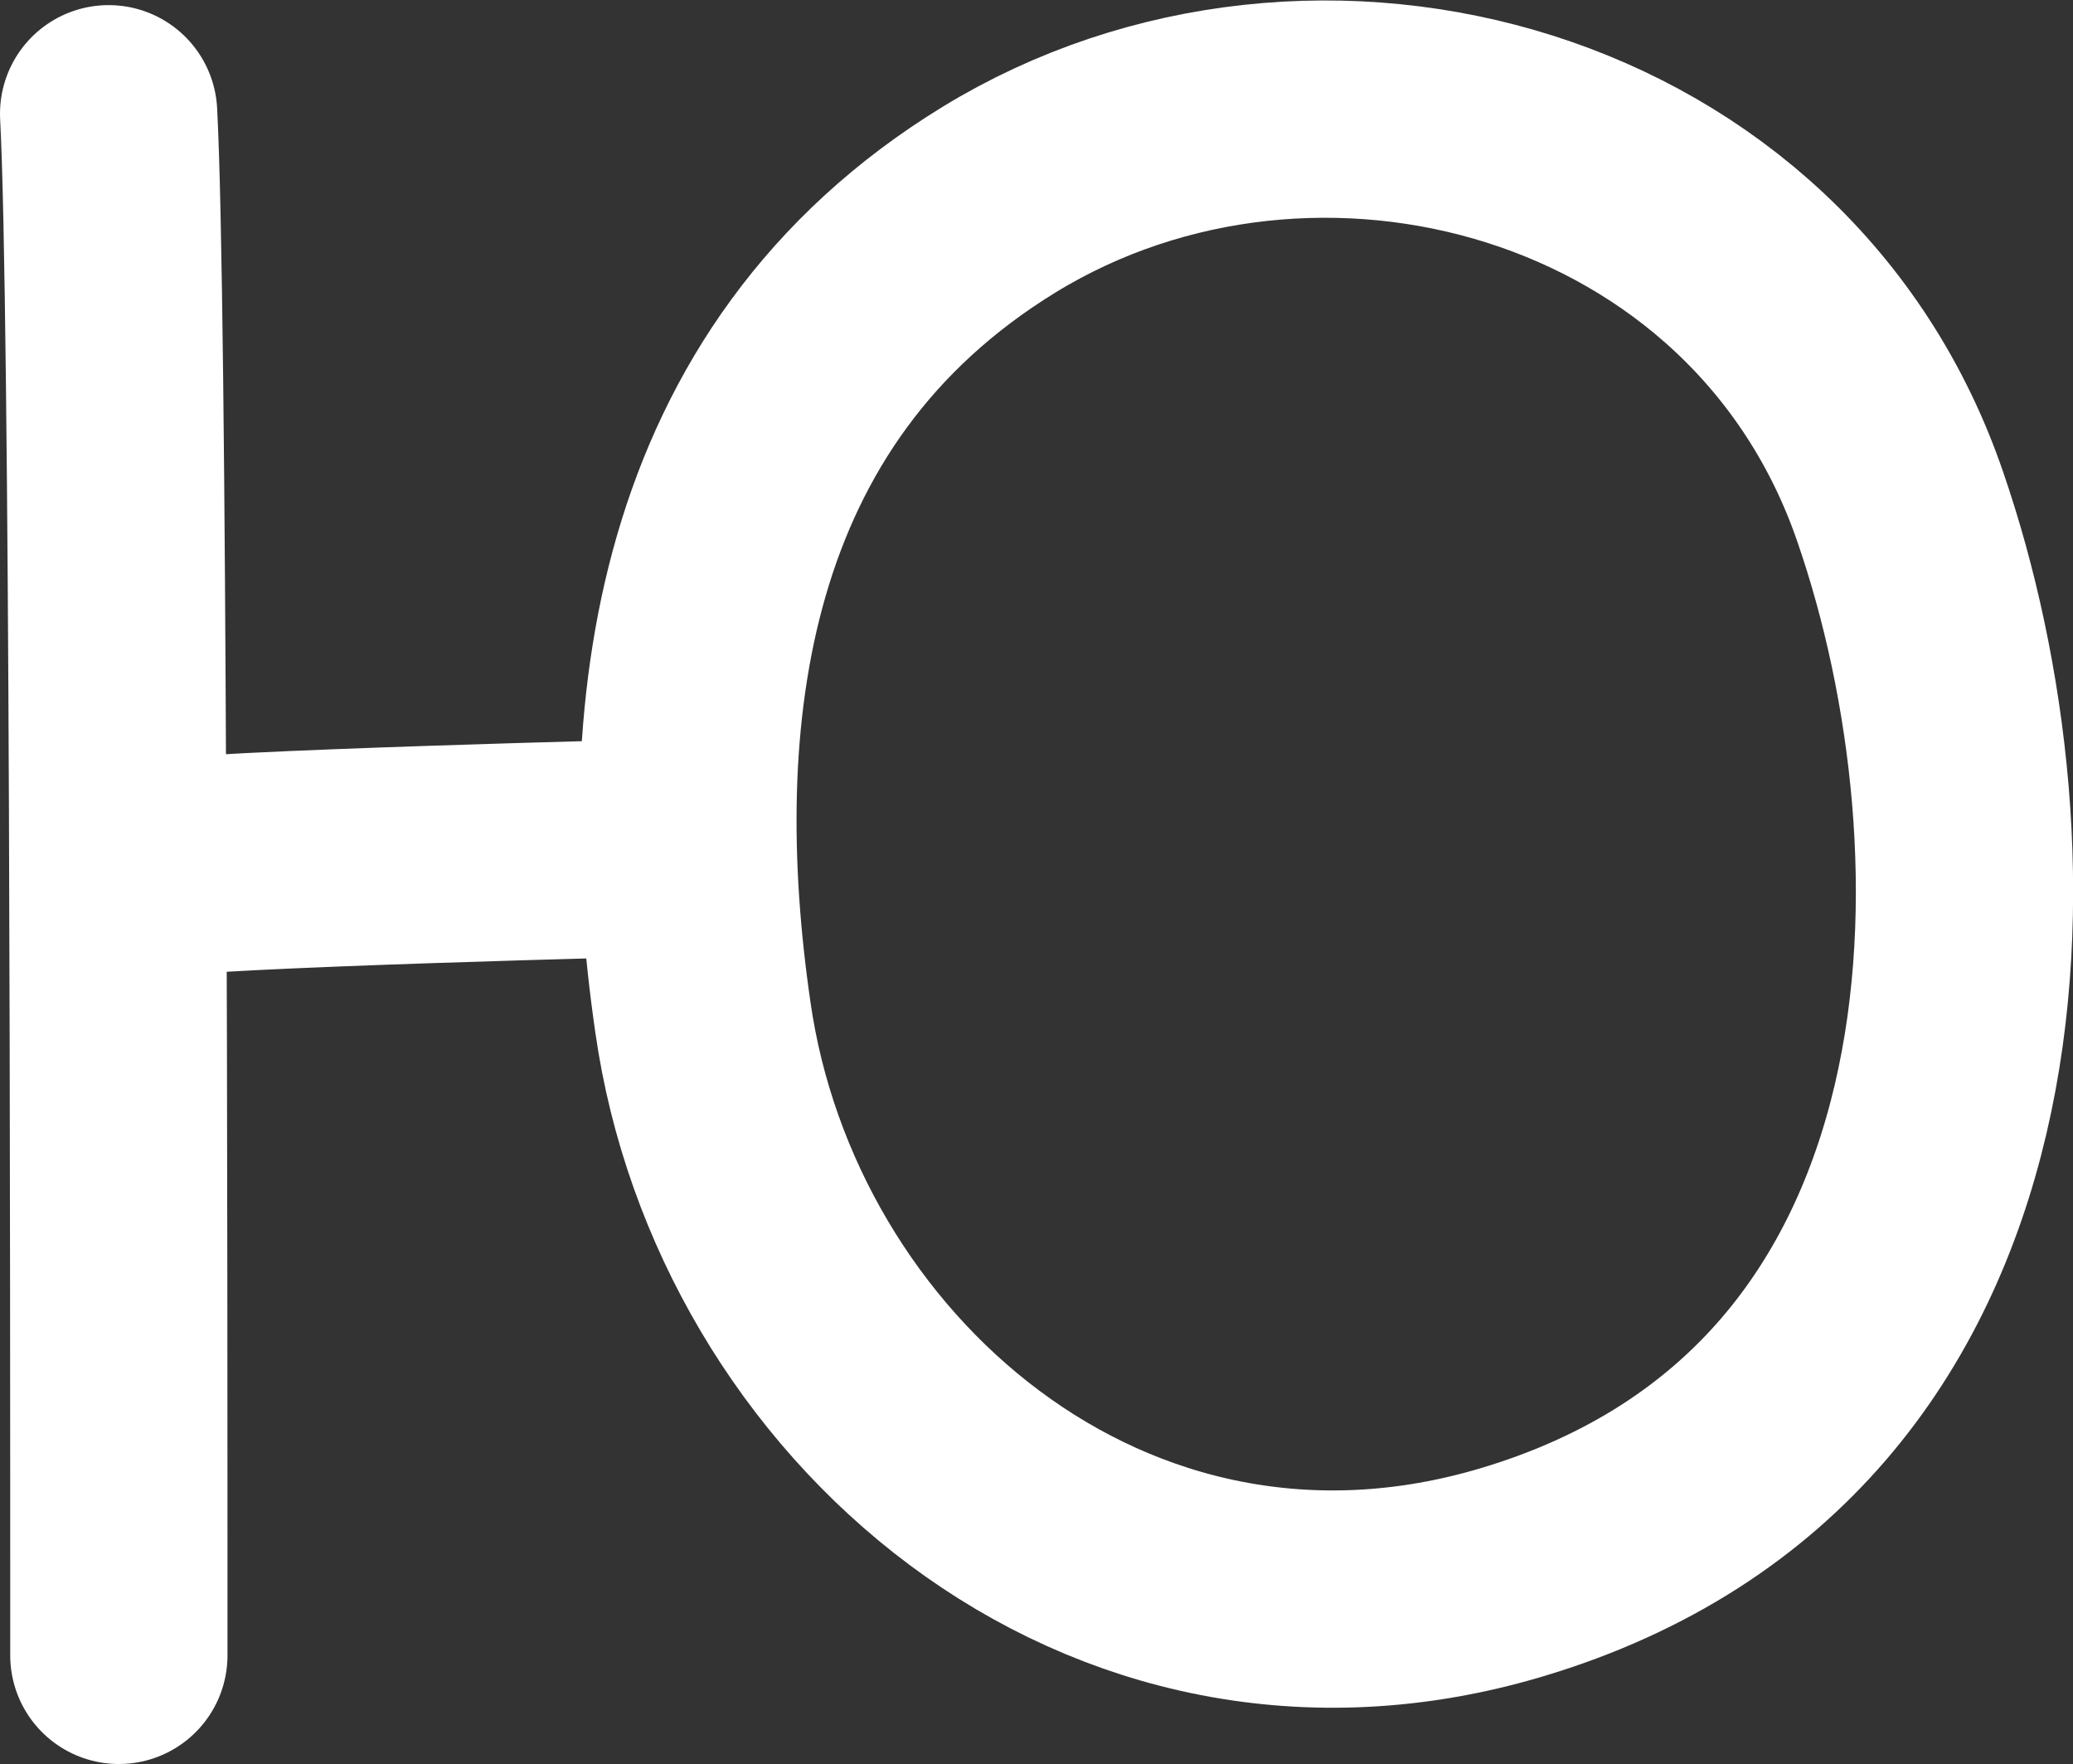
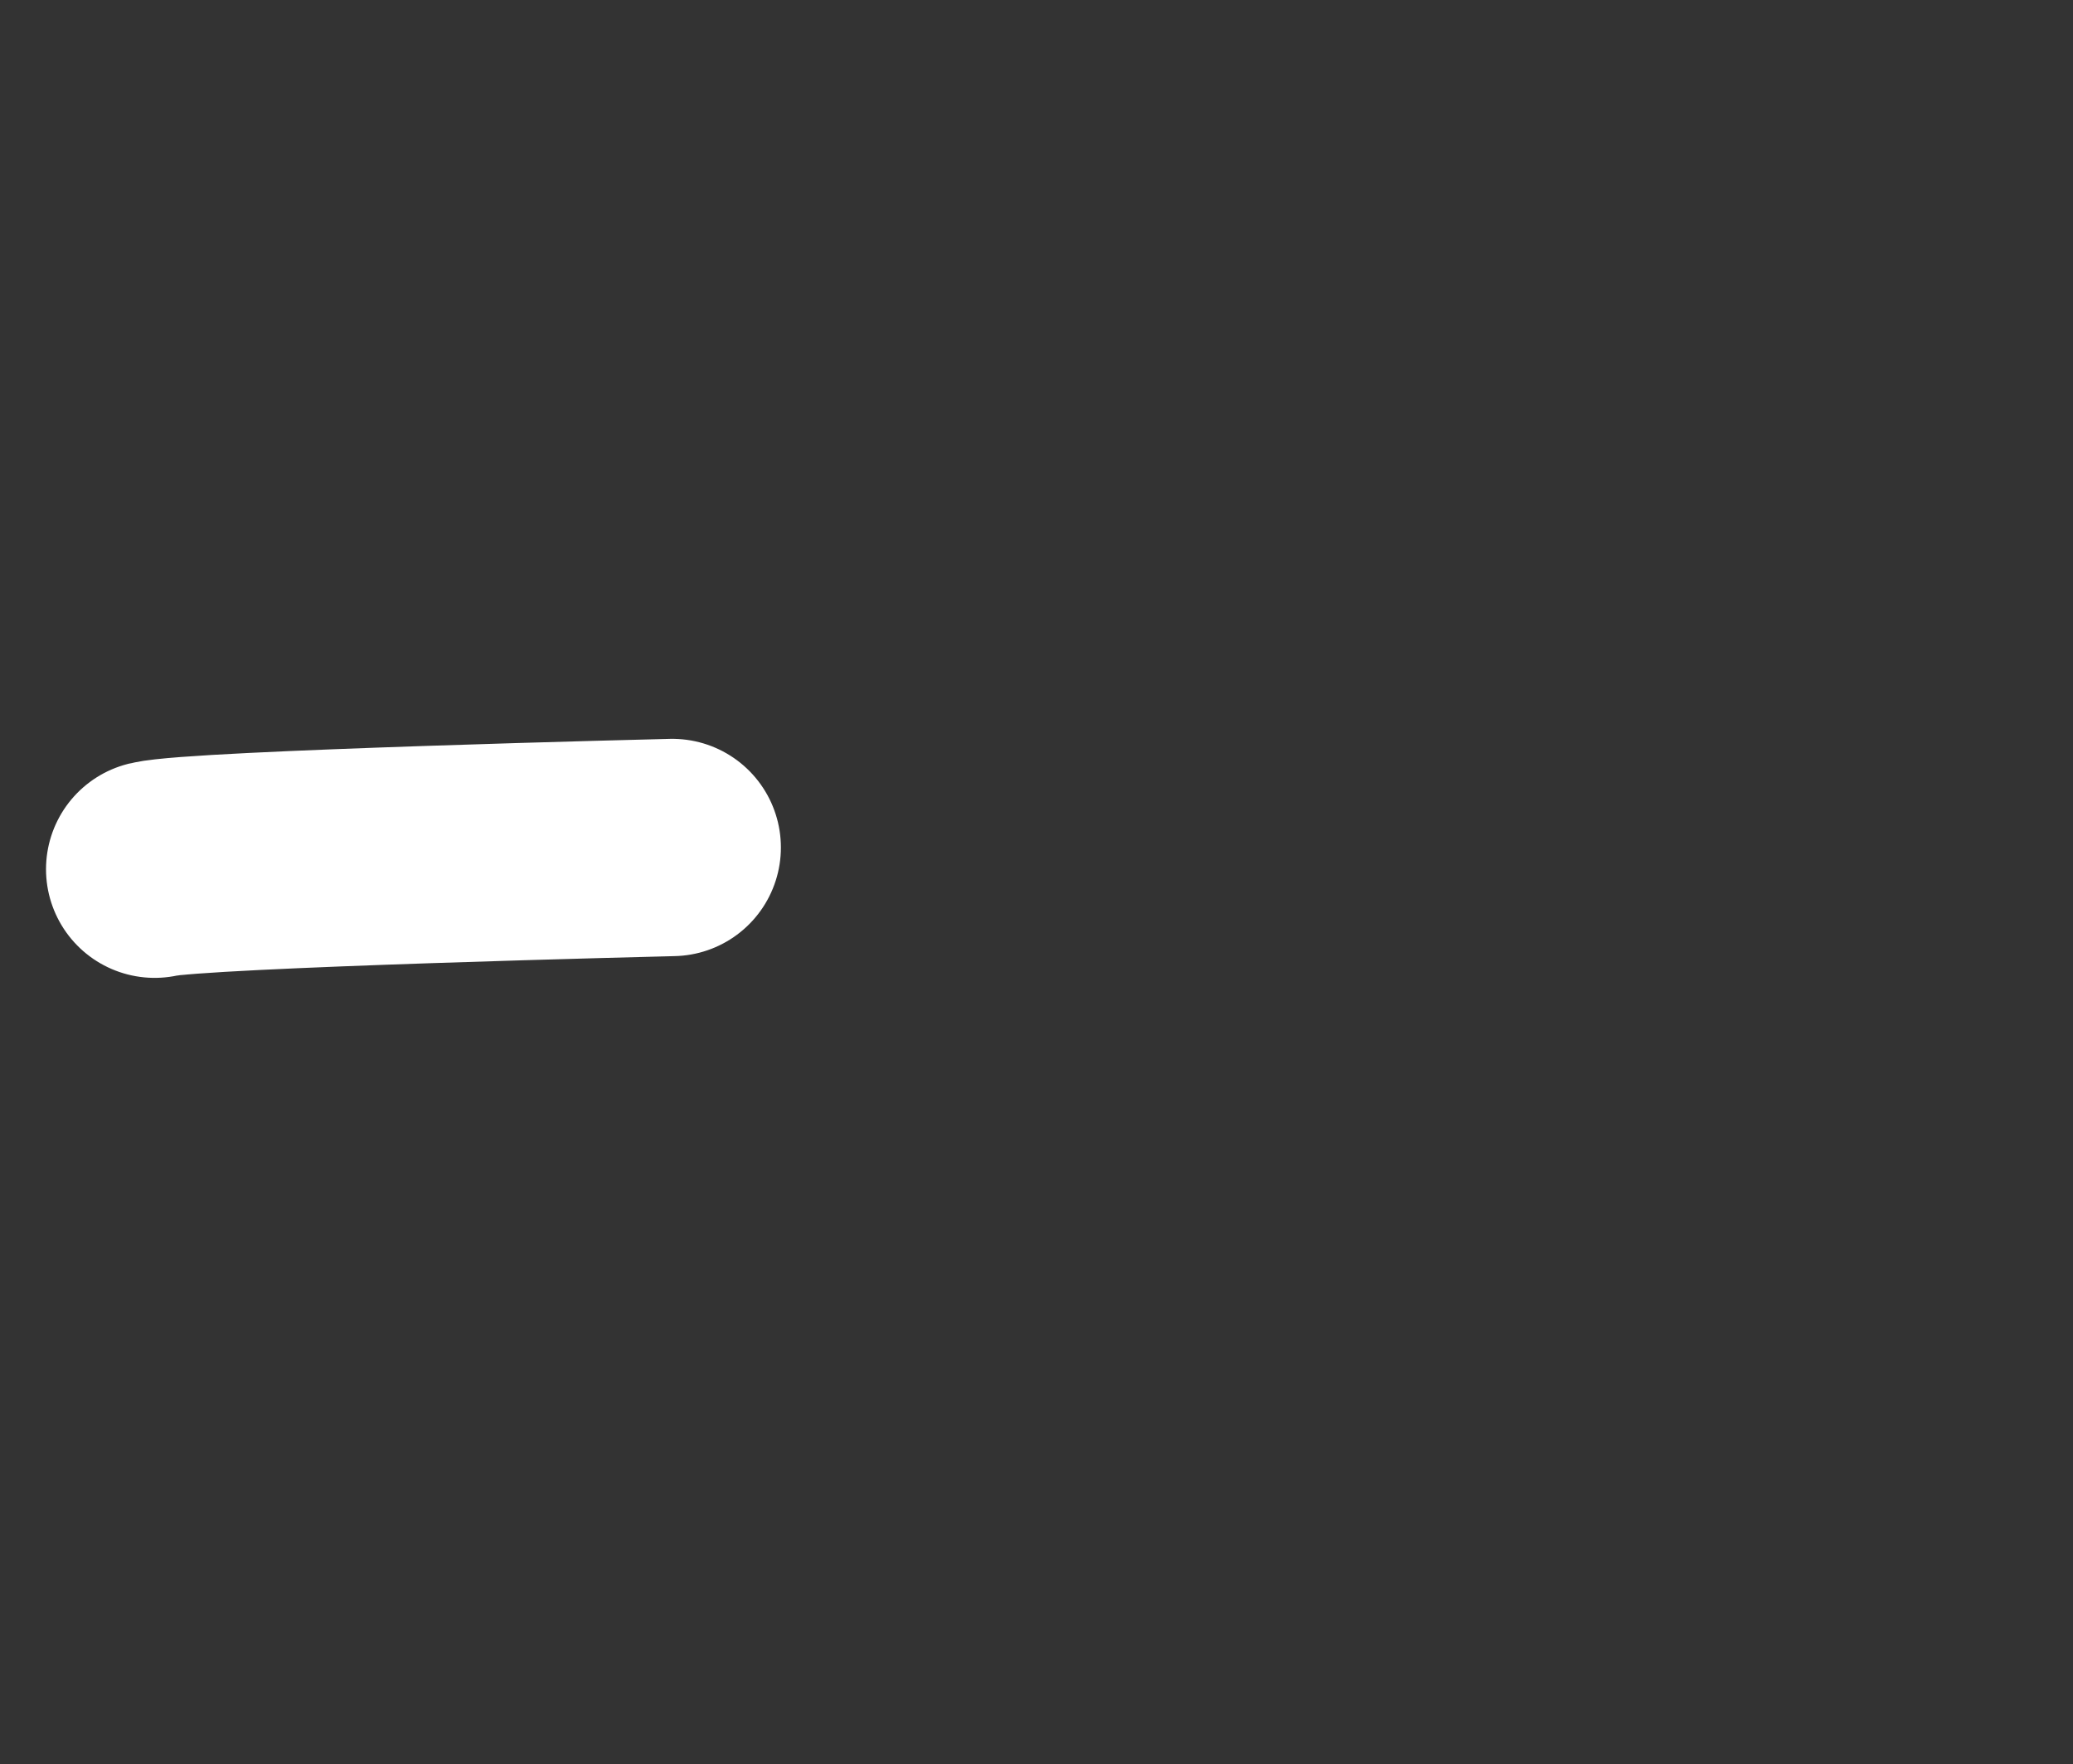
<svg xmlns="http://www.w3.org/2000/svg" id="_Слой_2" data-name="Слой 2" viewBox="0 0 16.22 13.8">
  <rect x="0" y="0" width="16.22" height="13.8" fill="#333333" stroke="none" />
  <defs>
    <style> .cls-1 { fill: none; stroke: #fff; stroke-linecap: round; stroke-linejoin: round; stroke-width: 1.7px; } </style>
  </defs>
  <g id="_Слой_1-2" data-name="Слой 1">
    <g>
-       <path class="cls-1" d="m7.82,1.56c-2.37,1.45-2.66,4.06-2.32,6.4.41,2.87,3.15,5.29,6.33,4.34,3.98-1.19,3.95-5.69,3.04-8.33C13.86,1.01,10.29.05,7.82,1.56Z" />
-       <path class="cls-1" d="m.93,12.95C.93,9.88.93,2.39.85.89" />
      <path class="cls-1" d="m1.21,6.8c.33-.08,4.05-.17,4.05-.17" />
    </g>
  </g>
</svg>